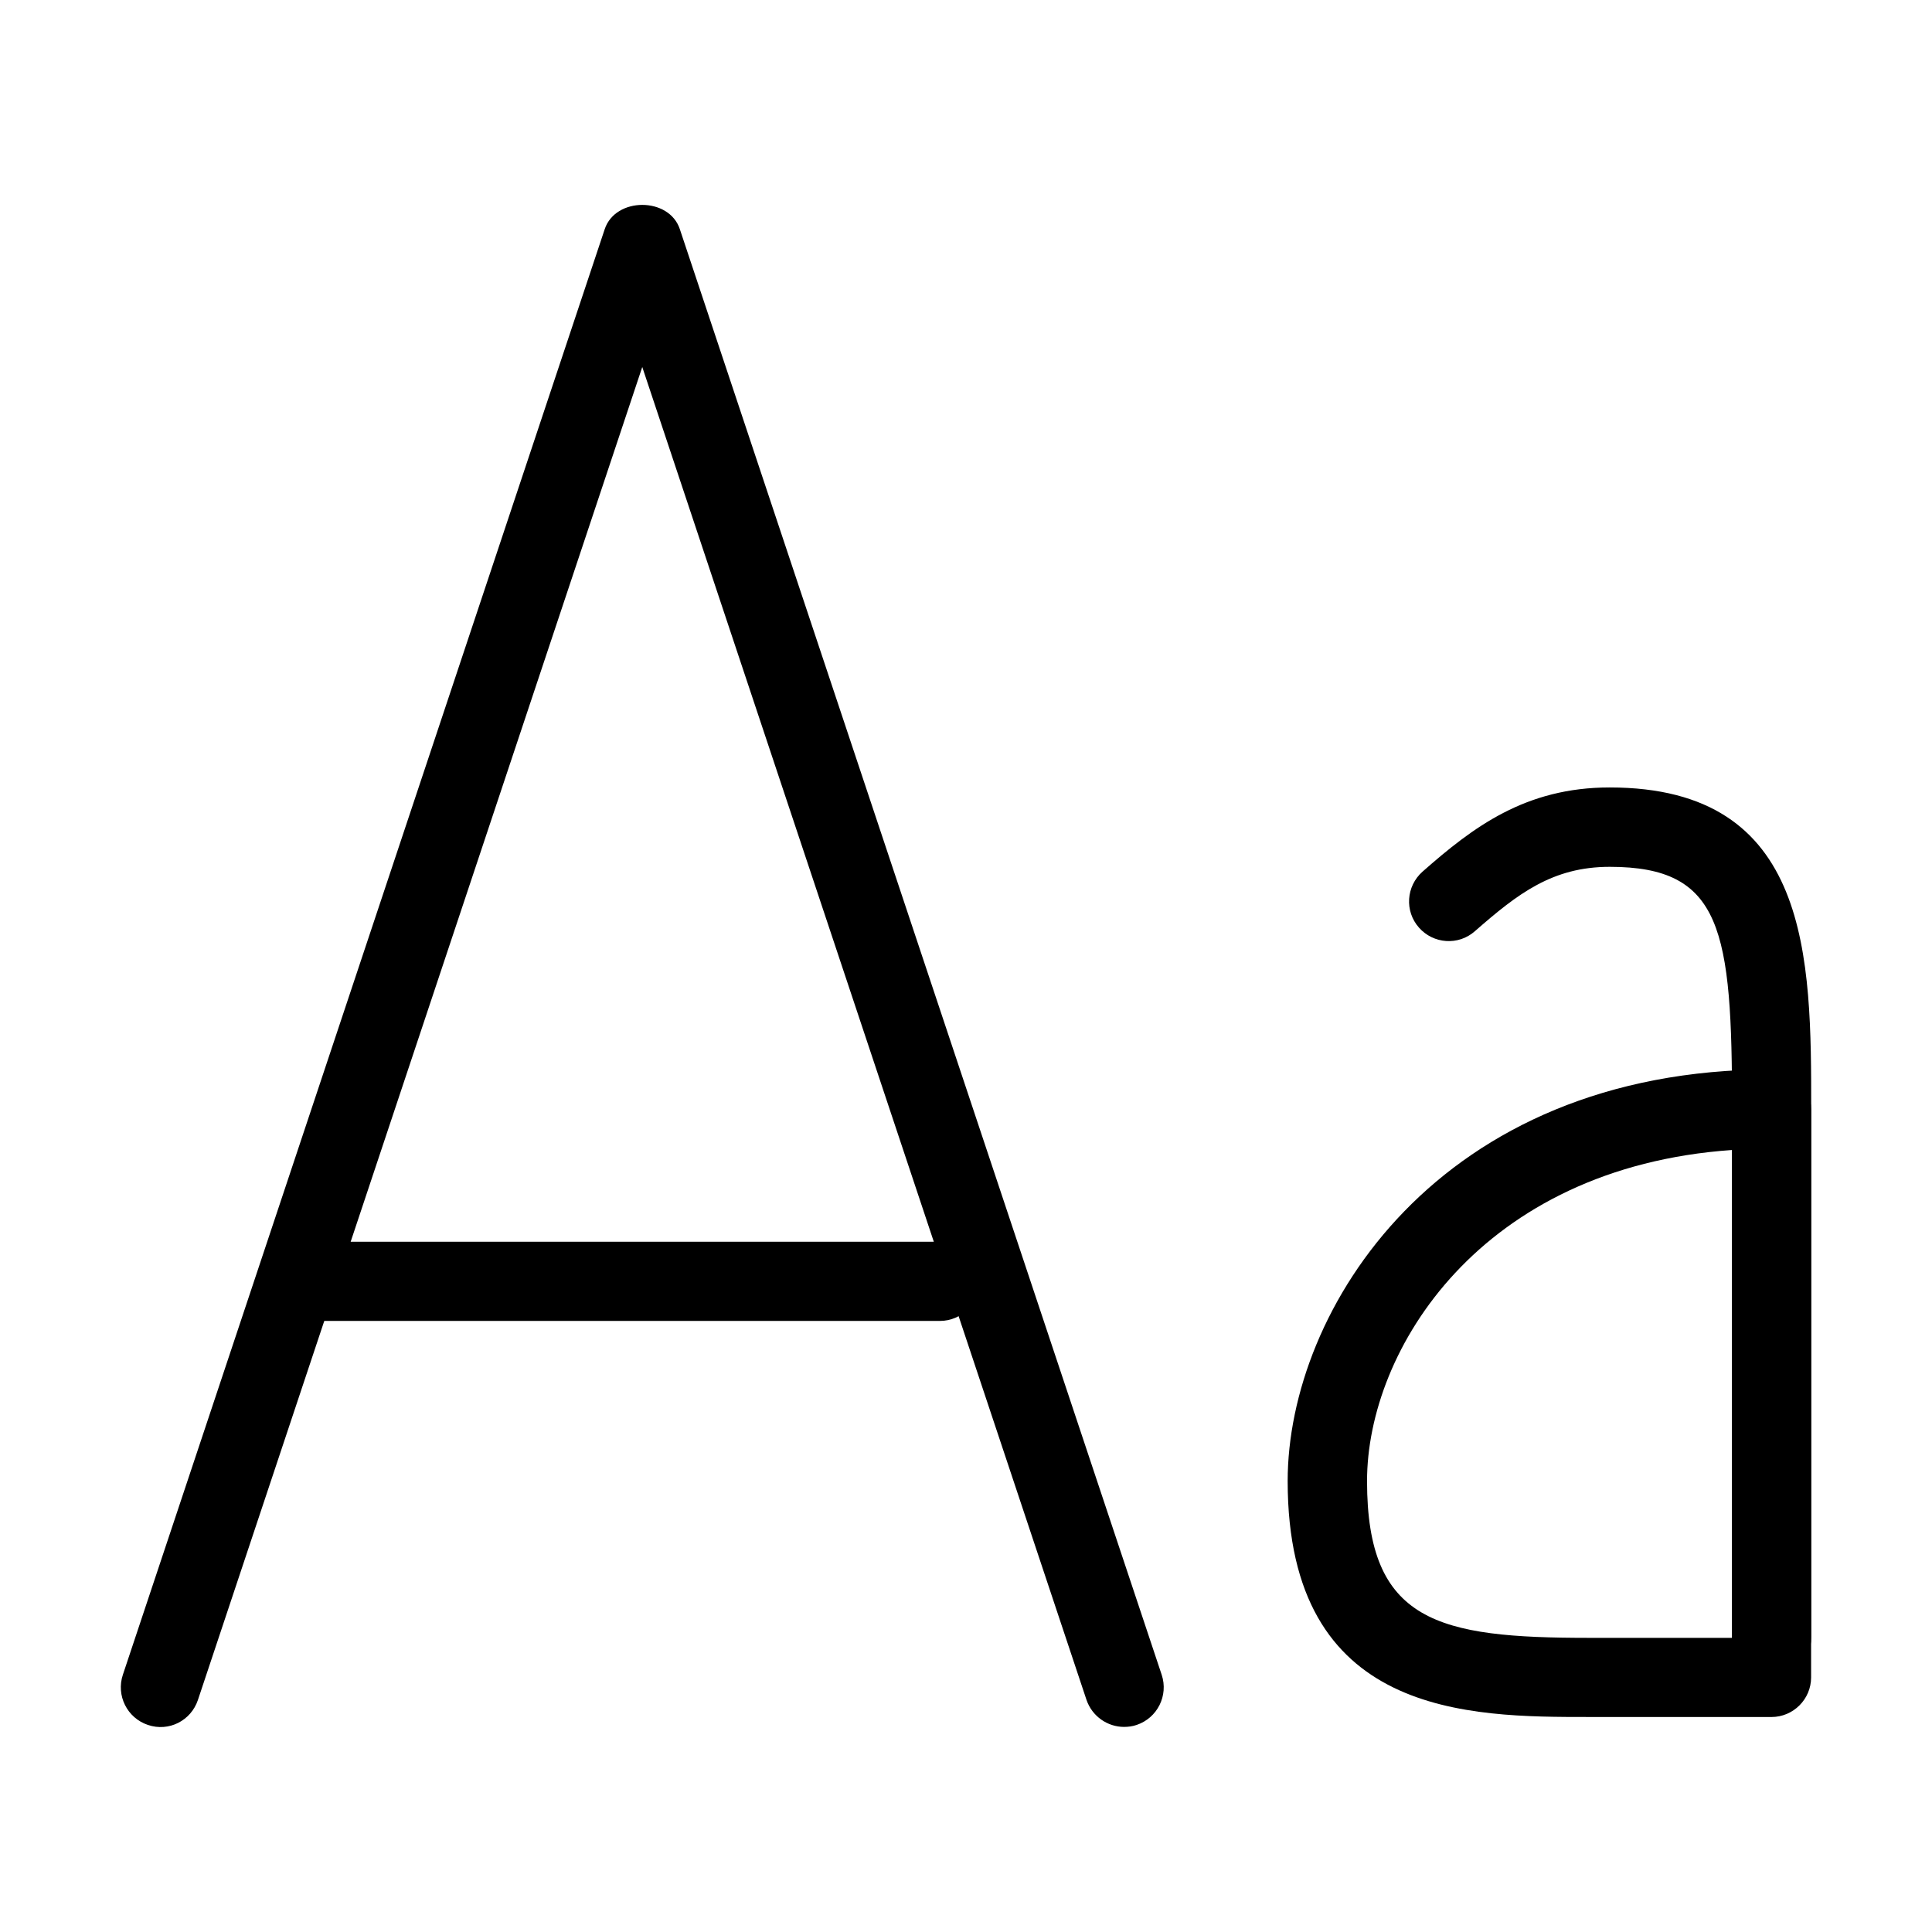
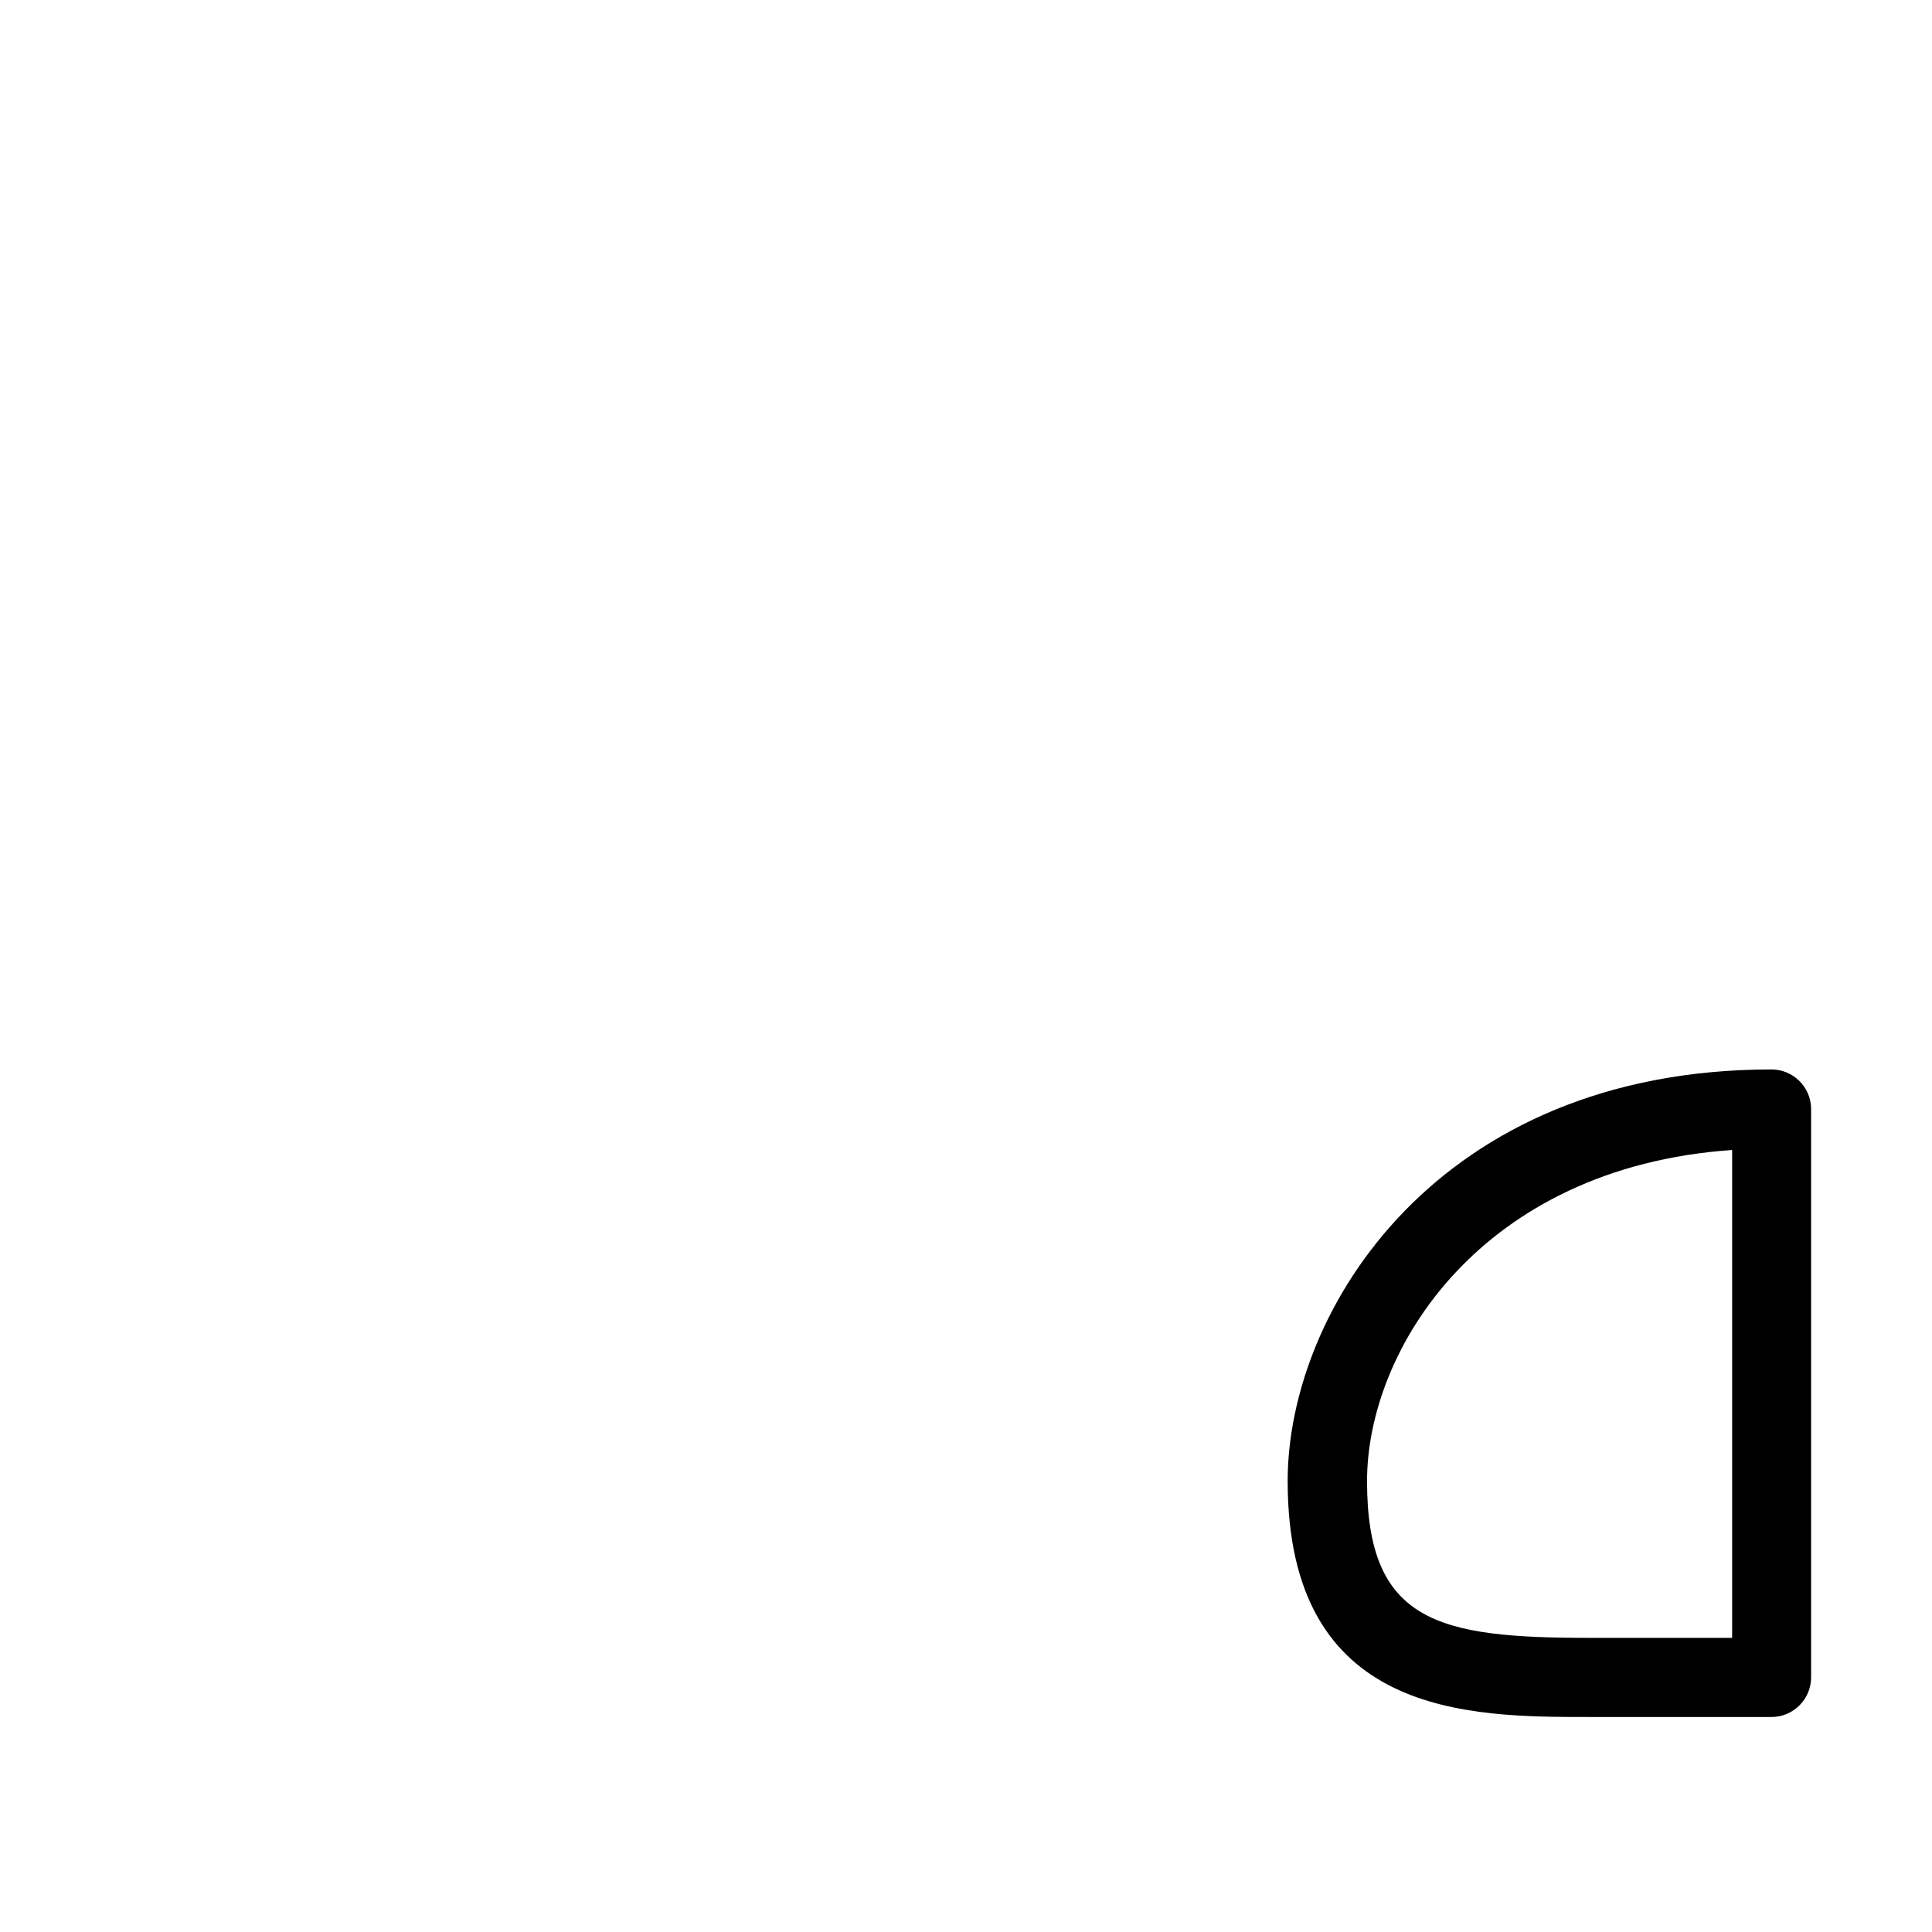
<svg xmlns="http://www.w3.org/2000/svg" fill="#000000" width="800px" height="800px" version="1.1" viewBox="144 144 512 512">
  <g>
-     <path d="m441.9 601.65c-4.387 0-8.48-2.793-9.973-7.18l-117.72-353.21-117.75 353.23c-1.828 5.5-7.703 8.523-13.266 6.633-5.5-1.848-8.461-7.789-6.633-13.289l127.7-383.11c2.856-8.566 17.066-8.566 19.902 0l127.7 383.11c1.828 5.5-1.133 11.441-6.633 13.289-1.09 0.379-2.227 0.523-3.316 0.523z" />
-     <path d="m393.09 494.06h-167.94c-5.793 0-10.496-4.723-10.496-10.496 0-5.773 4.703-10.496 10.496-10.496h167.94c5.773 0 10.496 4.723 10.496 10.496 0 5.773-4.723 10.496-10.496 10.496z" />
-     <path d="m613.51 588.53c-5.793 0-10.496-4.723-10.496-10.496v-140.12c0-47.547-2.644-64.195-32.41-64.195-15.176 0-24.371 7.094-35.75 17.066-4.367 3.863-11 3.379-14.82-0.965-3.84-4.344-3.402-10.957 0.945-14.82 13.371-11.777 27.227-22.316 49.605-22.316 53.402 0 53.402 45.219 53.402 85.188v140.16c0.02 5.793-4.703 10.496-10.477 10.496z" />
-     <path d="m565.1 599.02c-31.805 0-79.855 0-79.855-62.535 0-45.301 39.801-109.07 128.22-109.07 5.773 0 10.496 4.703 10.496 10.496v150.62c0 5.773-4.723 10.496-10.496 10.496h-48.367zm37.91-150.26c-66.629 4.641-96.73 52.922-96.73 87.746 0 37.43 18.852 41.543 58.863 41.543h37.891v-129.29z" />
+     <path d="m565.1 599.02c-31.805 0-79.855 0-79.855-62.535 0-45.301 39.801-109.07 128.22-109.07 5.773 0 10.496 4.703 10.496 10.496v150.62c0 5.773-4.723 10.496-10.496 10.496h-48.367zm37.91-150.26c-66.629 4.641-96.73 52.922-96.73 87.746 0 37.43 18.852 41.543 58.863 41.543h37.891v-129.29" />
  </g>
</svg>